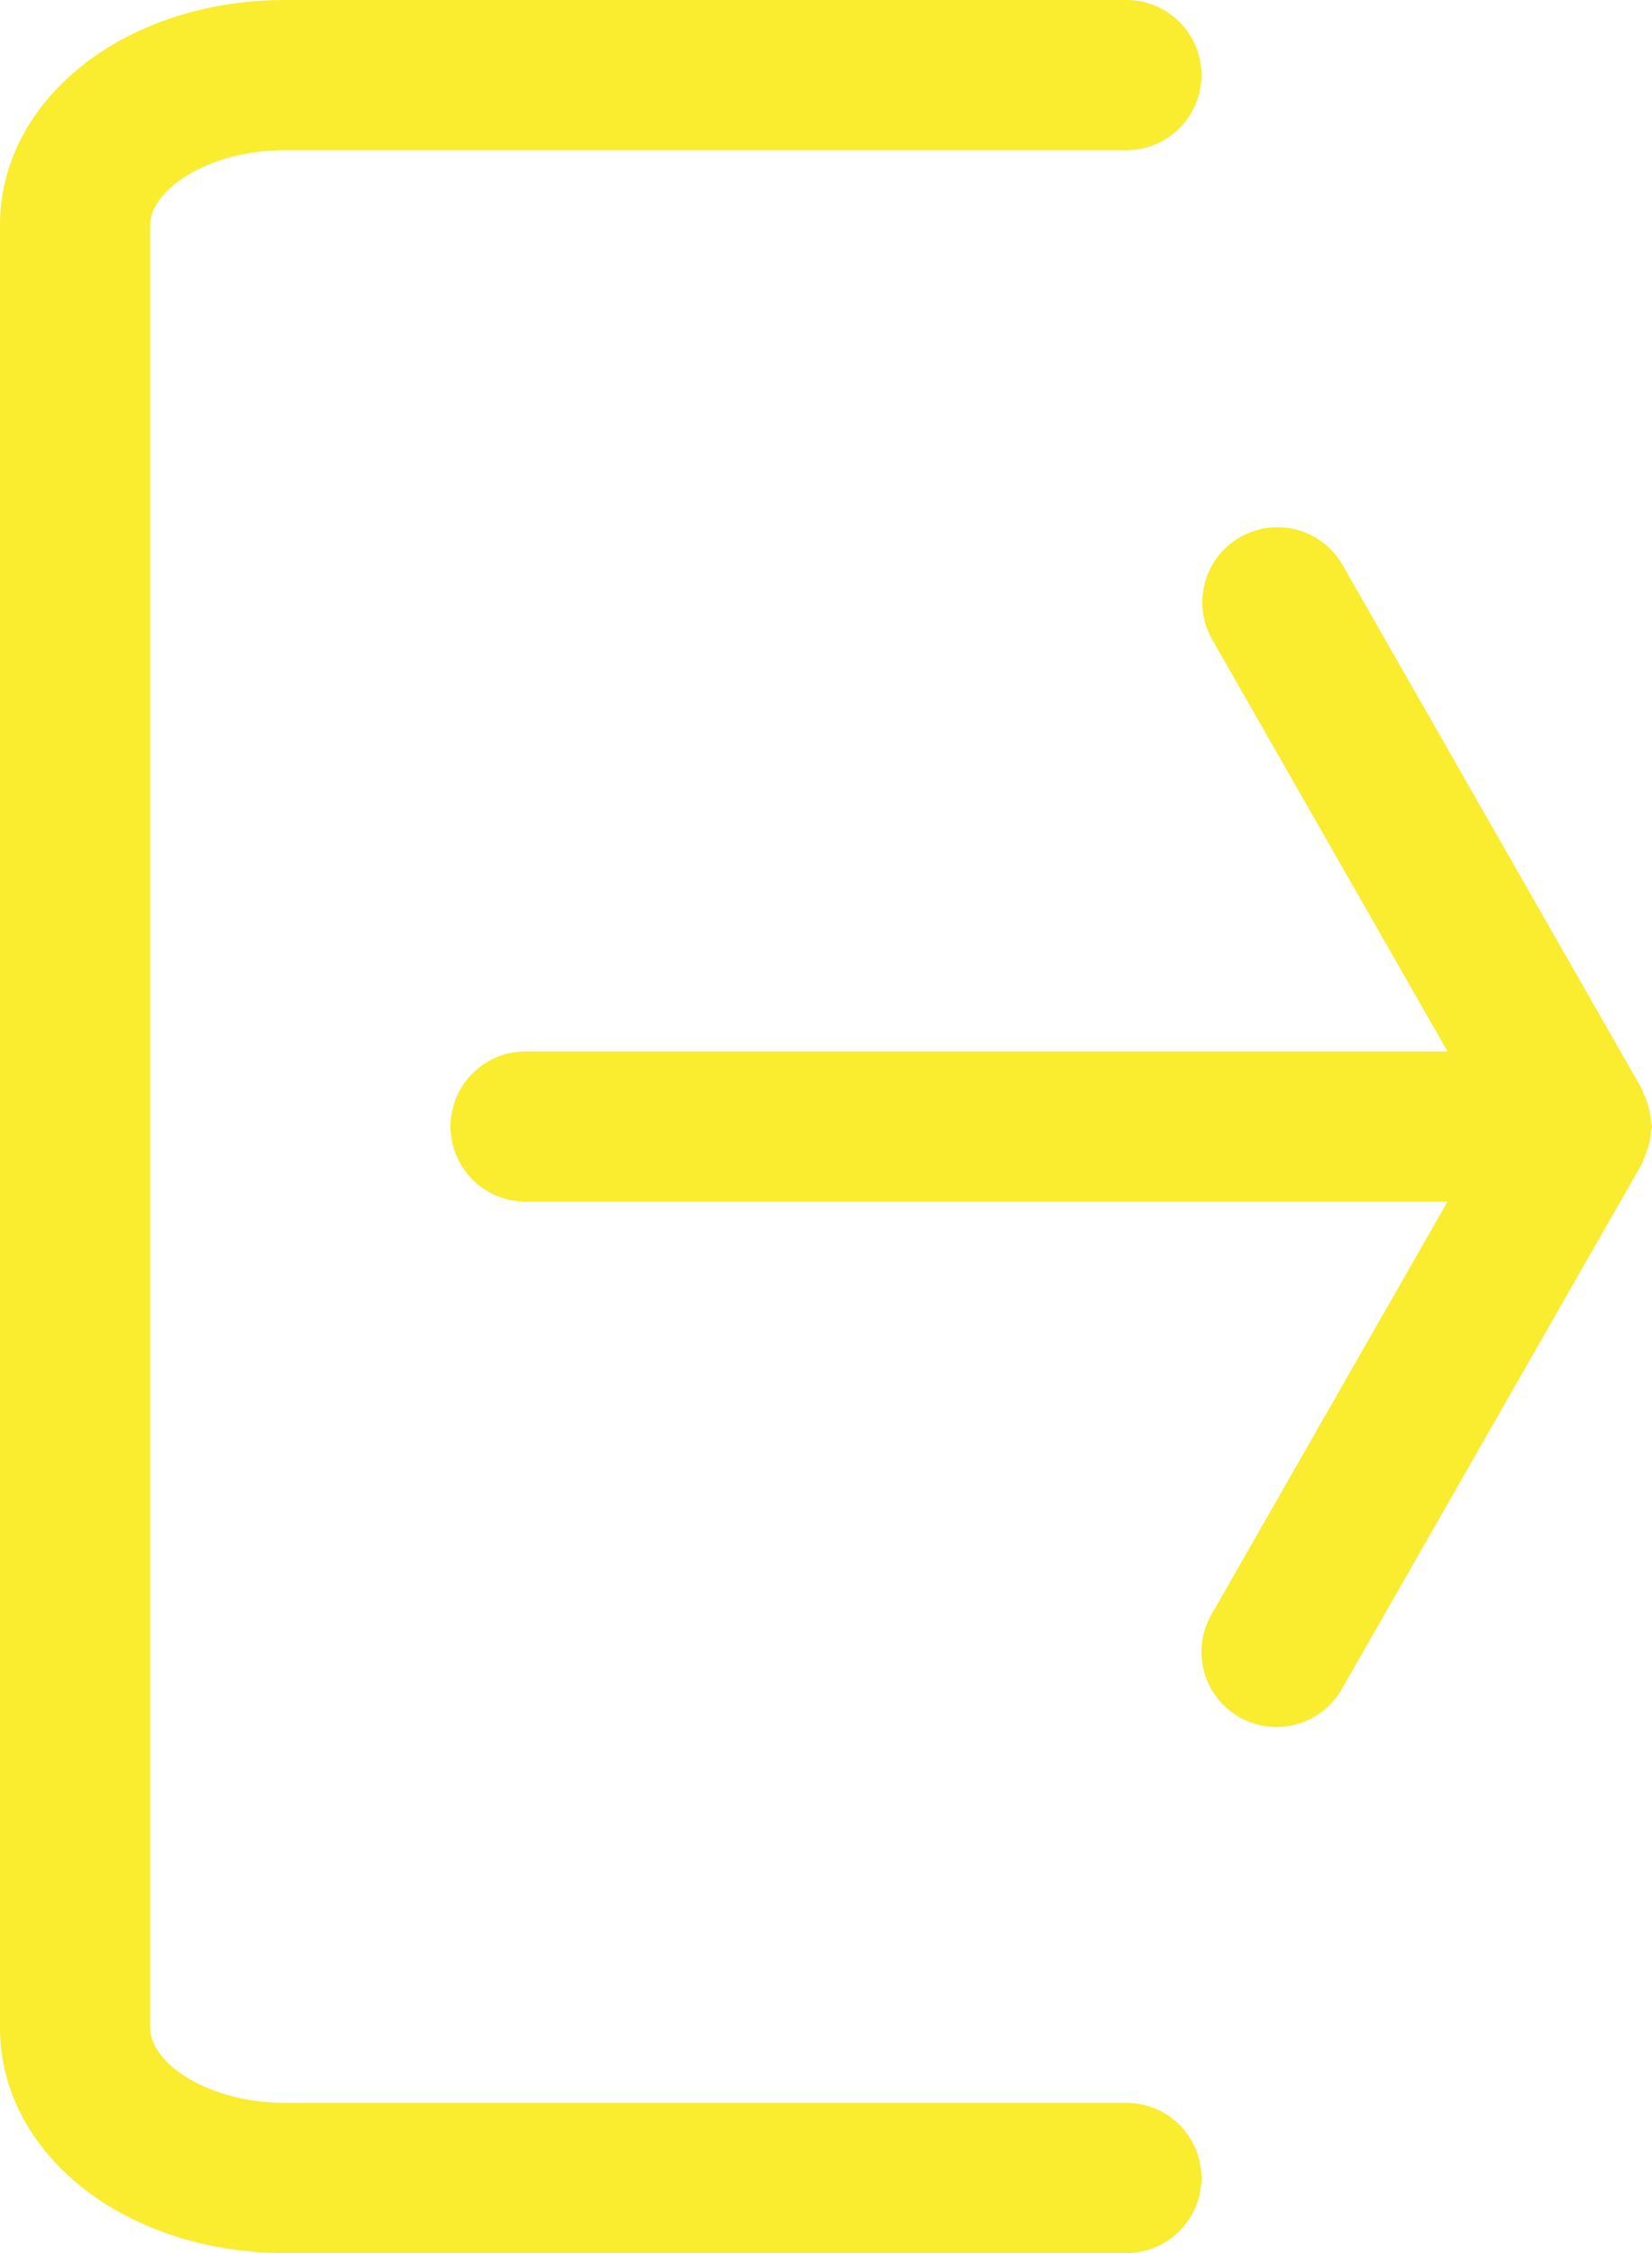
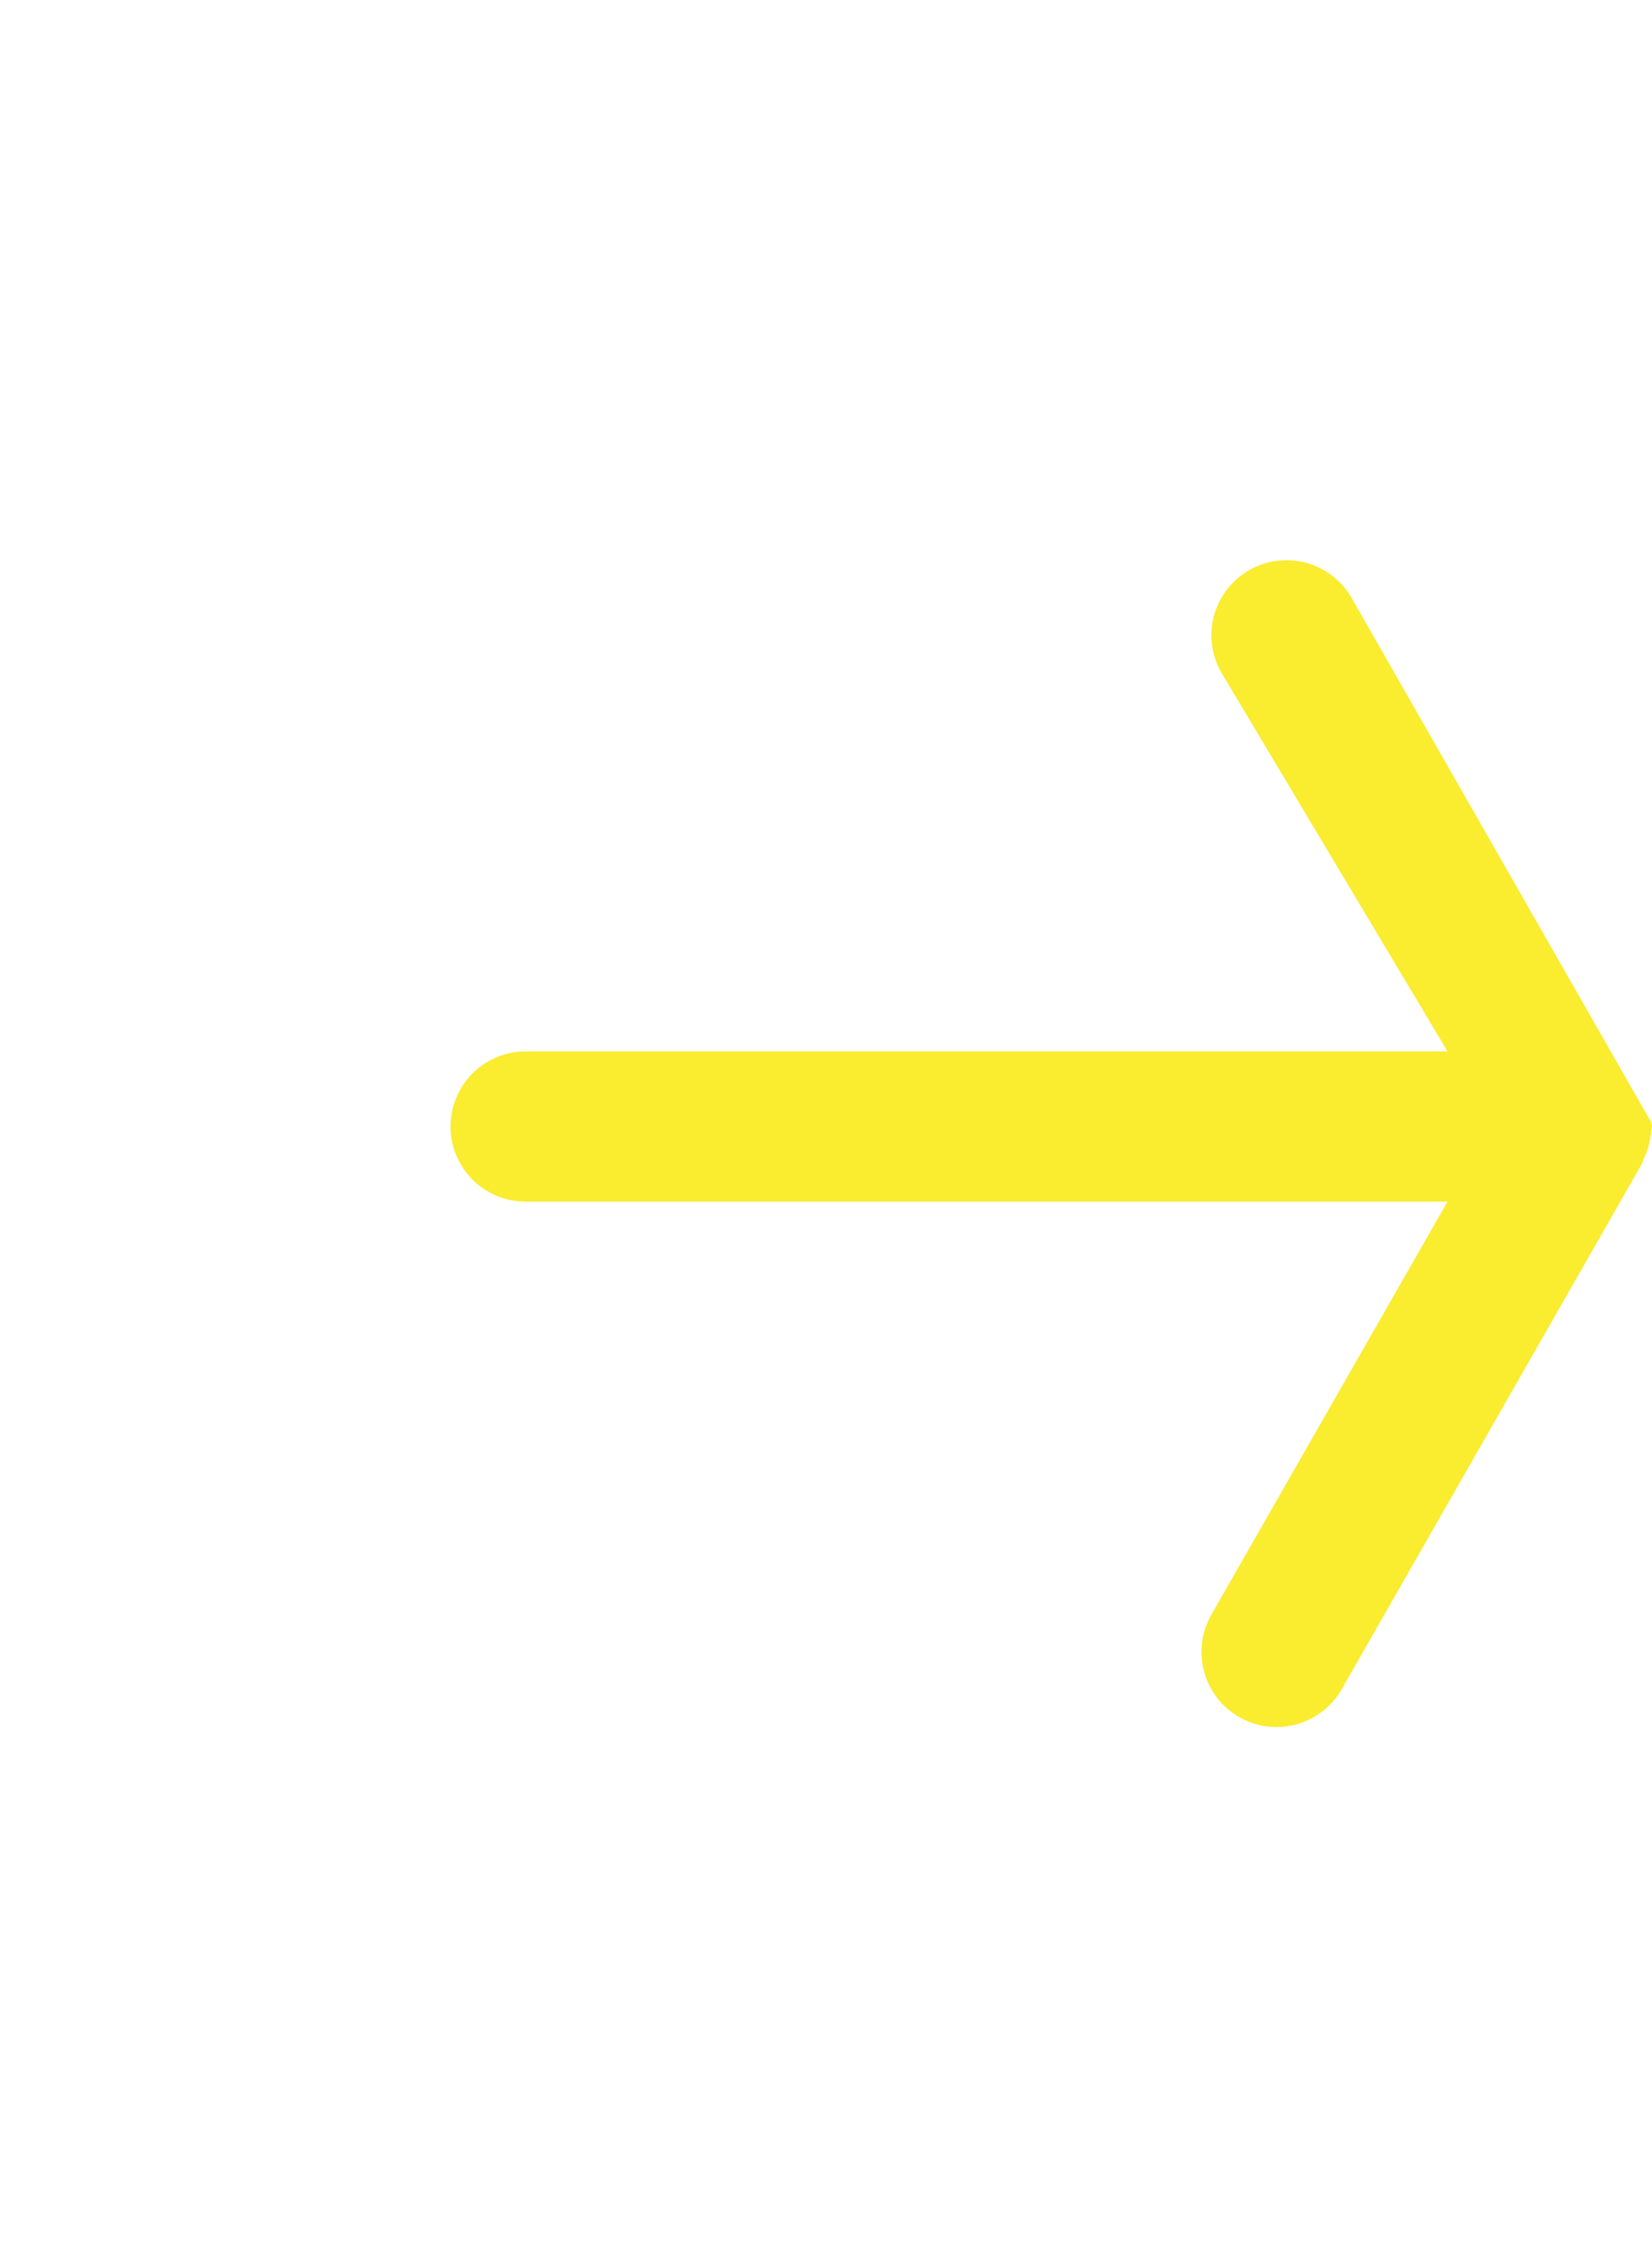
<svg xmlns="http://www.w3.org/2000/svg" fill="#faec2f" height="30" preserveAspectRatio="xMidYMid meet" version="1" viewBox="5.0 1.0 22.0 30.0" width="22" zoomAndPan="magnify">
  <g id="change1_1">
-     <path d="M20,29H8.8C7.77,29,7,28.472,7,28V4c0-.472.77-1,1.8-1H20a1,1,0,0,0,0-2H8.8C6.669,1,5,2.318,5,4V28c0,1.682,1.669,3,3.8,3H20a1,1,0,0,0,0-2Z" />
-     <path d="M26.97,16.188a1.009,1.009,0,0,0,.019-.131c0-.02.011-.037.011-.057s-.01-.037-.011-.057a1.009,1.009,0,0,0-.019-.131,1.043,1.043,0,0,0-.035-.136,1.107,1.107,0,0,0-.049-.117.505.505,0,0,0-.018-.055l-4-7a1,1,0,0,0-1.736.992L24.277,15H12a1,1,0,0,0,0,2H24.277l-3.145,5.5a1,1,0,0,0,.372,1.364,1,1,0,0,0,1.364-.372l4-7a.505.505,0,0,0,.018-.055,1.107,1.107,0,0,0,.049-.117A1.043,1.043,0,0,0,26.97,16.188Z" />
+     <path d="M26.97,16.188a1.009,1.009,0,0,0,.019-.131c0-.02.011-.037.011-.057s-.01-.037-.011-.057l-4-7a1,1,0,0,0-1.736.992L24.277,15H12a1,1,0,0,0,0,2H24.277l-3.145,5.5a1,1,0,0,0,.372,1.364,1,1,0,0,0,1.364-.372l4-7a.505.505,0,0,0,.018-.055,1.107,1.107,0,0,0,.049-.117A1.043,1.043,0,0,0,26.97,16.188Z" />
  </g>
</svg>